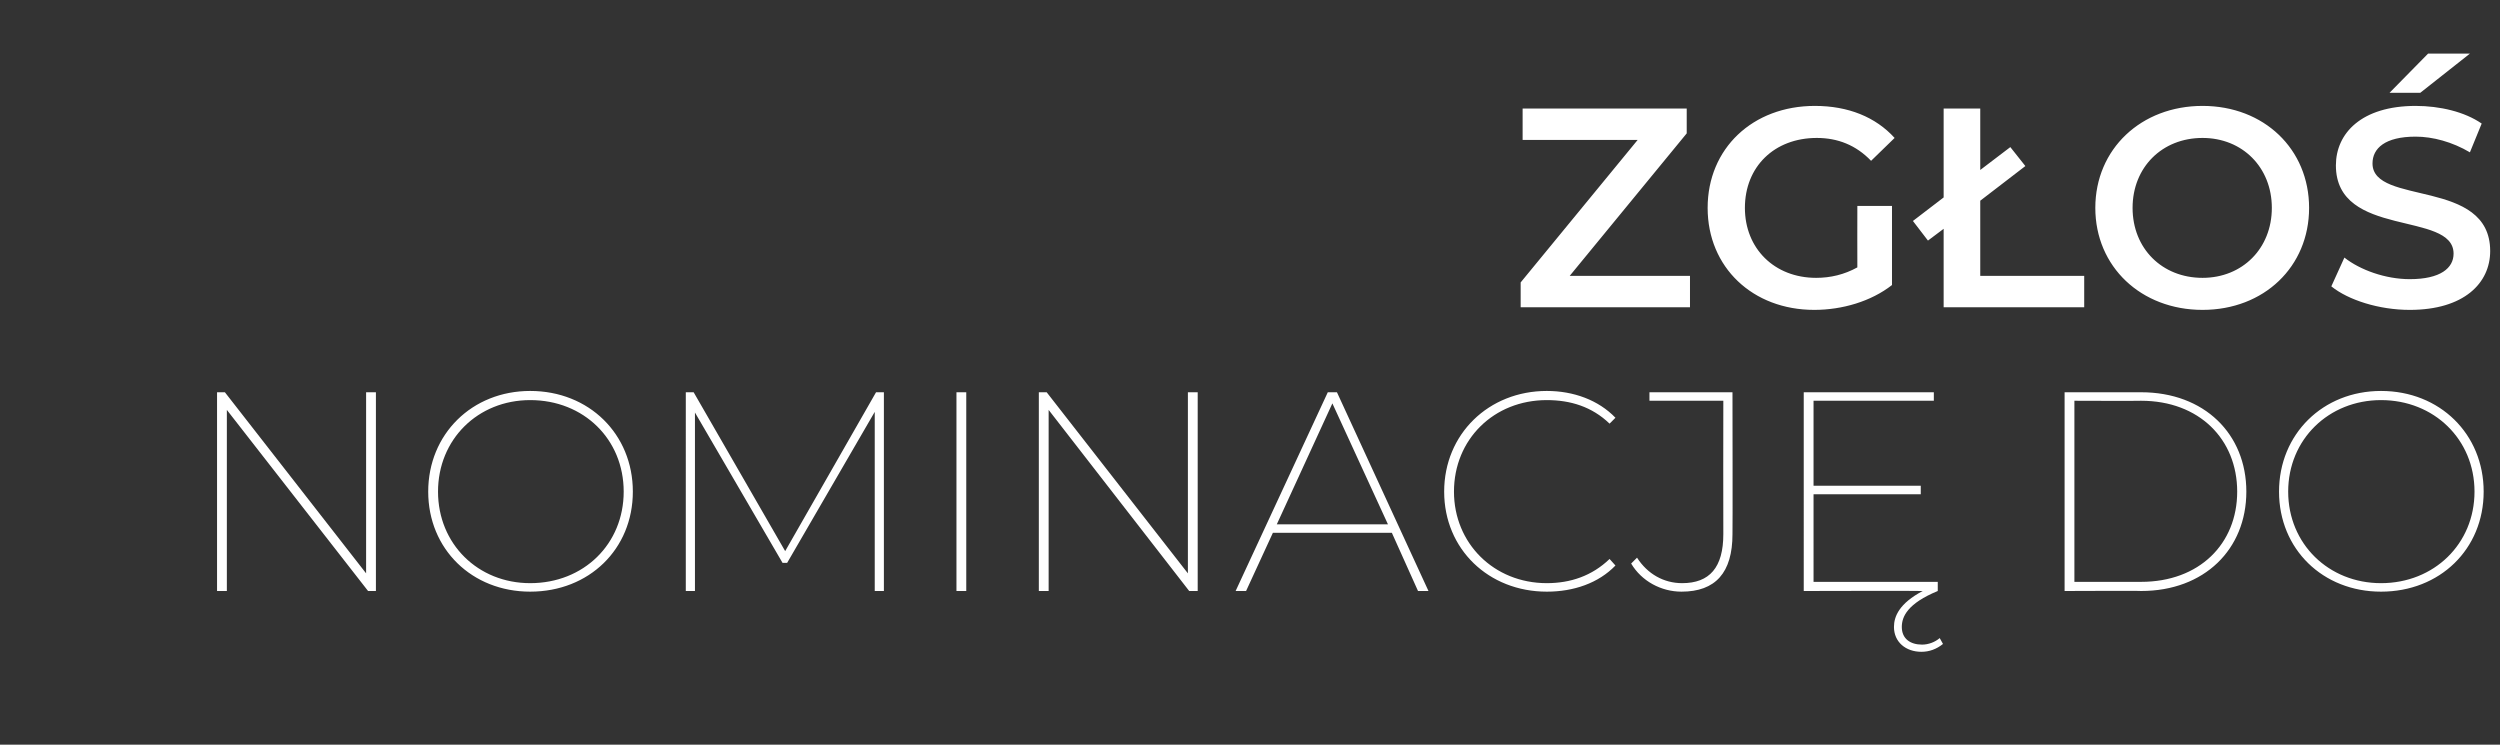
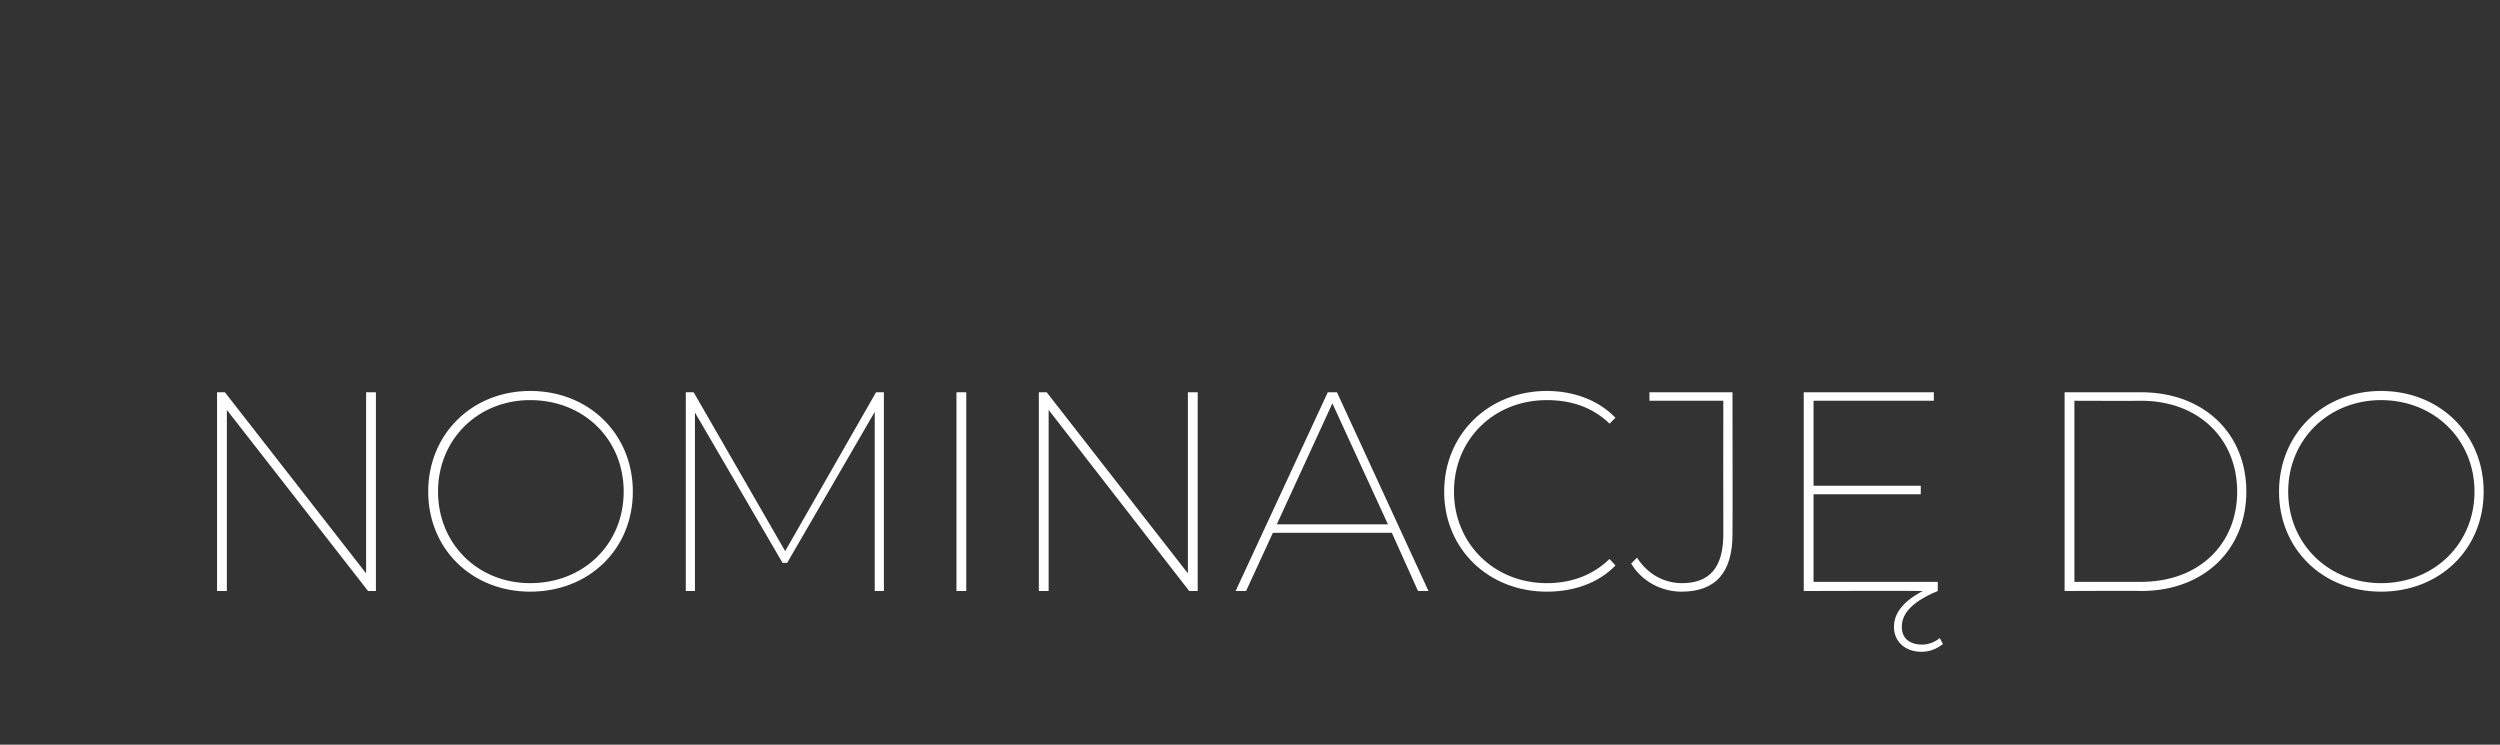
<svg xmlns="http://www.w3.org/2000/svg" version="1.1" width="382.4px" height="113.9px" viewBox="0 -5 382.4 113.9" style="top:-5px">
  <rect x="0" y="-5" width="382.4" height="113.9" fill="#333333" stroke="none" />
  <desc>ZG O NOMINACJ DO</desc>
  <defs />
  <g id="Polygon56527">
    <path d="m57.5 55v30.4h-1.2L34.7 57.7v27.7h-1.5V55h1.2L56 82.7V55h1.5zm8 15.2c0-8.8 6.7-15.4 15.6-15.4c9 0 15.7 6.6 15.7 15.4c0 8.8-6.7 15.3-15.7 15.3c-8.9 0-15.6-6.5-15.6-15.3zm29.9 0c0-8-6.1-14-14.3-14c-8 0-14.1 6-14.1 14c0 8 6.1 14 14.1 14c8.2 0 14.3-6 14.3-14zm38.4 15.2V58l-13.4 23.1h-.7l-13.4-23v27.3h-1.4V55h1.2l14 24.3L134 55h1.2v30.4h-1.4zM146.3 55h1.5v30.4h-1.5V55zm36.9 0v30.4h-1.3l-21.5-27.7v27.7h-1.5V55h1.2l21.6 27.7V55h1.5zm29.7 21.5h-18.2l-4.1 8.9H189L203.1 55h1.4l14 30.4h-1.6l-4-8.9zm-.6-1.3l-8.5-18.5l-8.5 18.5h17zm8.6-5c0-8.8 6.8-15.4 15.7-15.4c4.1 0 7.9 1.4 10.5 4.1l-.9.9c-2.7-2.6-6-3.6-9.6-3.6c-8.1 0-14.2 6-14.2 14c0 7.9 6.1 14 14.2 14c3.6 0 6.9-1.1 9.6-3.7l.9 1c-2.6 2.7-6.4 4-10.5 4c-8.9 0-15.7-6.5-15.7-15.3zm28.6 11l.9-.9c1.6 2.5 4.1 3.9 6.9 3.9c4.2 0 6.3-2.4 6.3-7.5c-.03-.02 0-20.4 0-20.4h-11.3V55H265s.04 21.72 0 21.7c0 5.9-2.6 8.8-7.8 8.8c-3.1 0-6.1-1.6-7.7-4.3zm47.7 12.3c-1 .8-2.1 1.2-3.3 1.2c-2.4 0-4.2-1.5-4.2-3.8c0-1.6.8-3.6 4.4-5.5c-.04-.05-18.2 0-18.2 0V55h19.9v1.3h-18.4v13h16.4v1.3h-16.4V84h19v1.4c-4.6 1.9-5.5 3.9-5.5 5.5c0 1.8 1.3 2.7 3.1 2.7c1 0 2-.4 2.7-1l.5.9zM315.8 55h11.7c9.7 0 16.1 6.4 16.1 15.2c0 8.8-6.4 15.2-16.1 15.2c.04-.05-11.7 0-11.7 0V55zm11.7 29c8.9 0 14.7-5.8 14.7-13.8c0-8-5.8-13.9-14.7-13.9c-.05.04-10.2 0-10.2 0V84h10.2zm21.1-13.8c0-8.8 6.7-15.4 15.6-15.4c9 0 15.7 6.6 15.7 15.4c0 8.8-6.7 15.3-15.7 15.3c-8.9 0-15.6-6.5-15.6-15.3zm29.9 0c0-8-6.2-14-14.3-14c-8 0-14.2 6-14.2 14c0 8 6.2 14 14.2 14c8.1 0 14.3-6 14.3-14z" stroke="none" fill="#fff" />
  </g>
  <g id="Polygon56526">
-     <path d="m258.5 37.2v4.8h-25.9v-3.8l17.9-21.8h-17.6v-4.8H258v3.8l-17.9 21.8h18.4zm25.6-10.7h5.3v12.1c-3.2 2.5-7.6 3.8-11.9 3.8c-9.4 0-16.3-6.5-16.3-15.6c0-9.1 6.9-15.6 16.4-15.6c5.1 0 9.3 1.7 12.2 4.9l-3.6 3.5c-2.3-2.4-5.1-3.5-8.3-3.5c-6.5 0-11 4.4-11 10.7c0 6.2 4.5 10.7 10.9 10.7c2.2 0 4.3-.5 6.3-1.6c-.02.01 0-9.4 0-9.4zm34.7 10.7v4.8h-21.5v-12l-2.4 1.8l-2.3-3l4.7-3.6V11.6h5.6v9.4l4.6-3.5l2.3 2.9l-6.9 5.3v11.5h15.9zm1.7-10.4c0-9 7-15.6 16.4-15.6c9.4 0 16.3 6.6 16.3 15.6c0 9-6.9 15.6-16.3 15.6c-9.4 0-16.4-6.6-16.4-15.6zm27 0c0-6.2-4.5-10.7-10.6-10.7c-6.2 0-10.7 4.5-10.7 10.7c0 6.2 4.5 10.7 10.7 10.7c6.1 0 10.6-4.5 10.6-10.7zm23.9-23.6h6.4l-7.6 6h-4.7l5.9-6zm-14.8 35.6l2-4.4c2.4 1.9 6.3 3.3 10 3.3c4.7 0 6.7-1.7 6.7-3.9c0-6.6-18-2.3-18-13.5c0-4.9 3.9-9.1 12.2-9.1c3.7 0 7.5.9 10.1 2.7l-1.8 4.4c-2.7-1.6-5.7-2.4-8.3-2.4c-4.7 0-6.6 1.8-6.6 4.1c0 6.5 18 2.2 18 13.4c0 4.9-4 9-12.3 9c-4.7 0-9.4-1.5-12-3.6z" stroke="none" fill="#fff" />
-   </g>
+     </g>
</svg>